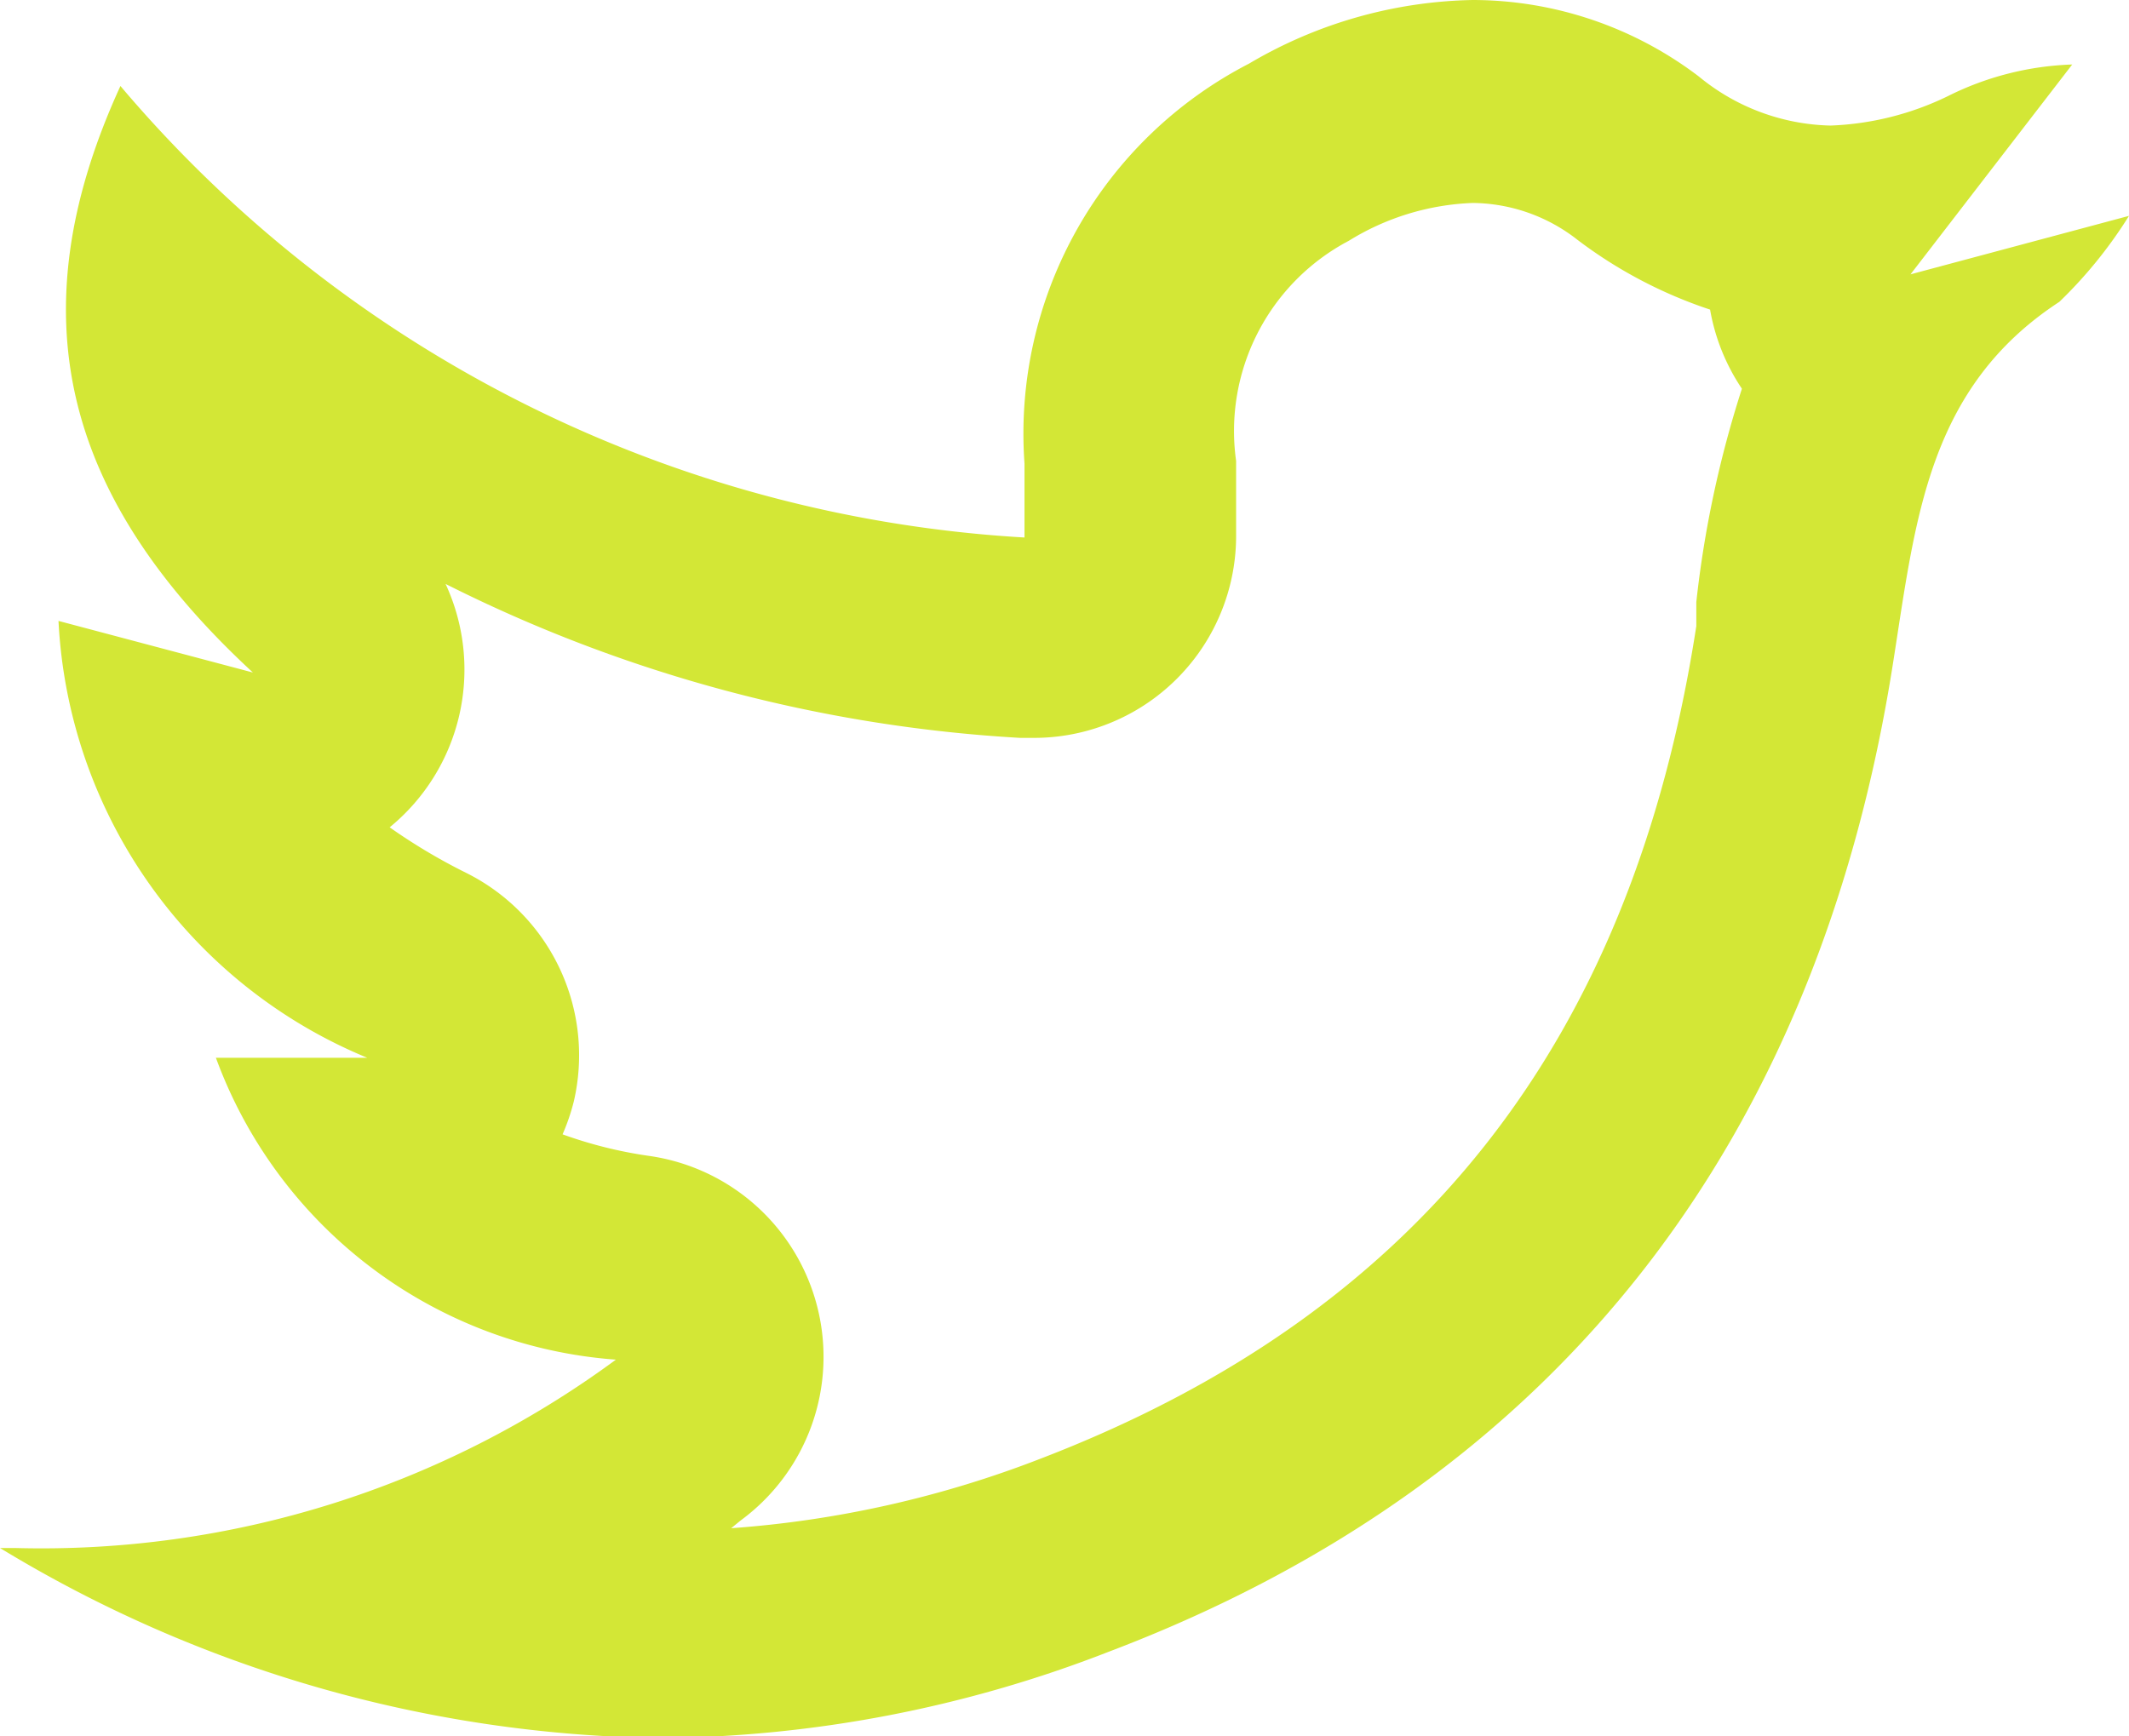
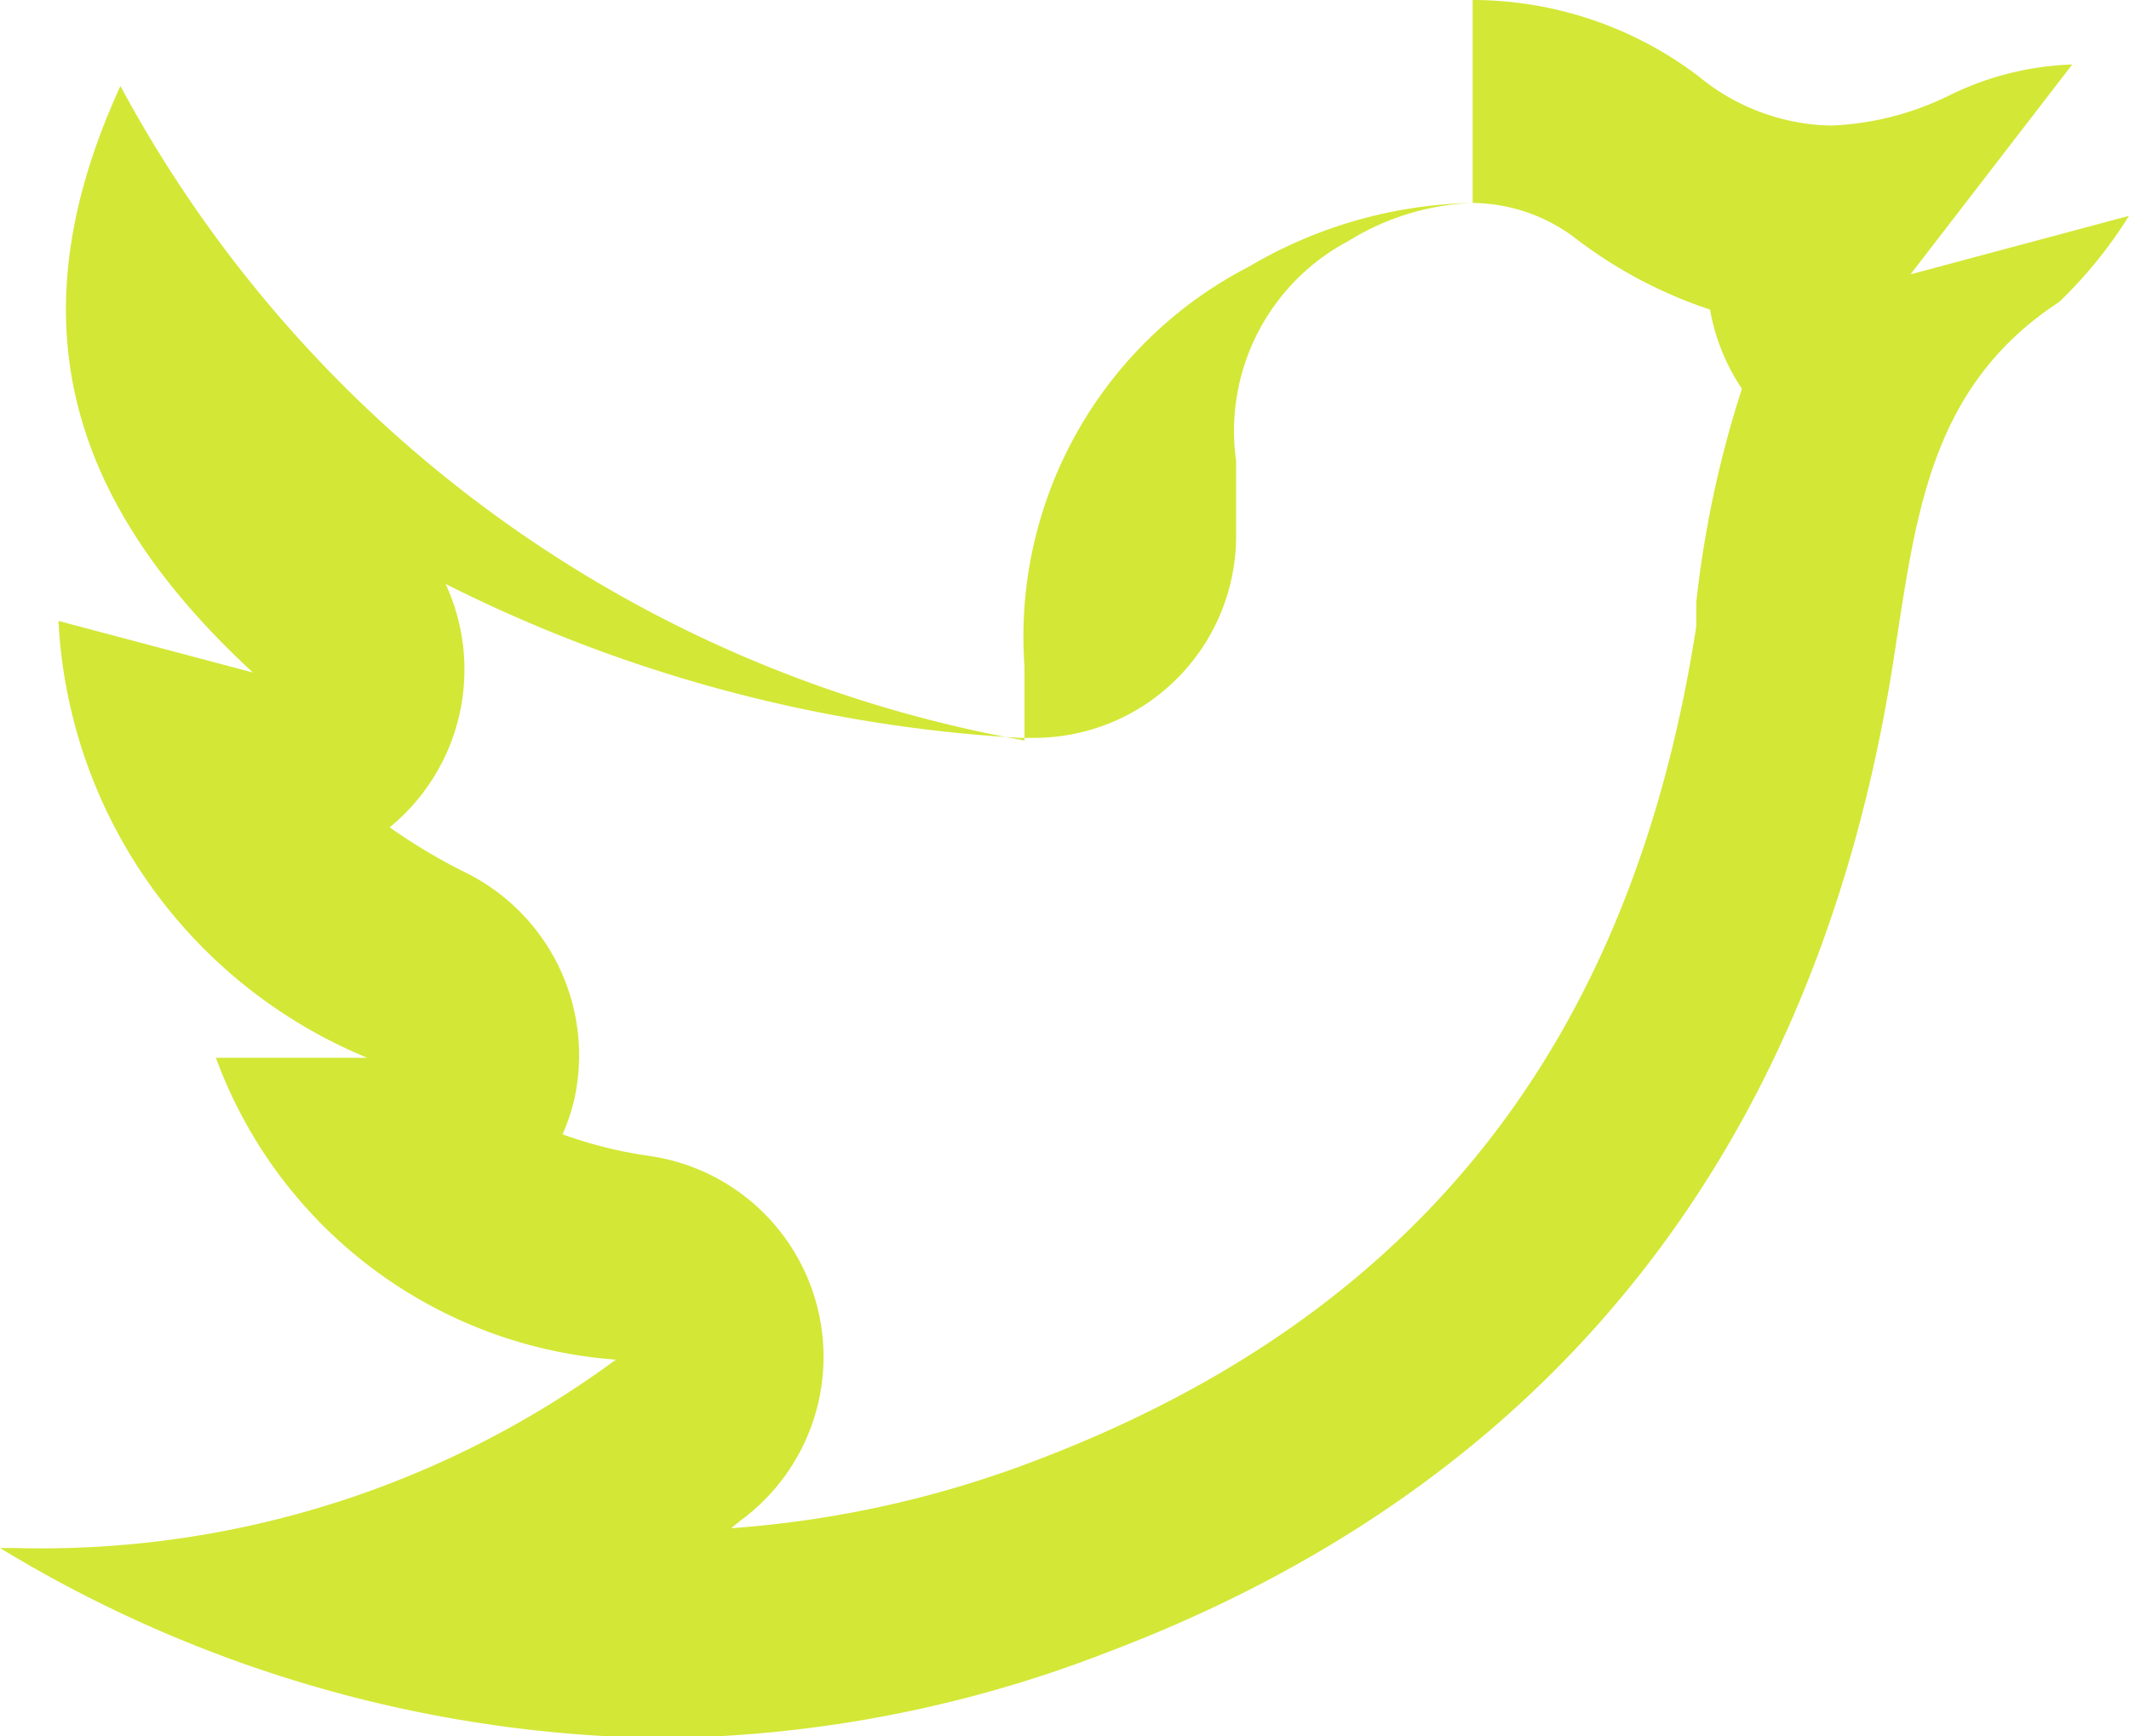
<svg xmlns="http://www.w3.org/2000/svg" viewBox="0 0 24.75 20.19">
  <defs>
    <style>.cls-1{fill:#d3e736;}</style>
  </defs>
  <g id="Layer_2" data-name="Layer 2">
    <g id="Layer_1-2" data-name="Layer 1">
-       <path class="cls-1" d="M17.12,2.36a2,2,0,0,1,1.22.43,5.32,5.32,0,0,0,1.54.81,2.38,2.38,0,0,0,.37.92l0,0A12.47,12.47,0,0,0,19.72,7l0,.28c-.75,4.86-3.25,8-7.62,9.68a12.38,12.38,0,0,1-3.6.81l.11-.09a2.36,2.36,0,0,0-1.07-4.24,5.05,5.05,0,0,1-1-.25,2.43,2.43,0,0,0,.13-.38,2.37,2.37,0,0,0-1.25-2.66,6.75,6.75,0,0,1-.89-.53,2.37,2.37,0,0,0,.65-2.83,17,17,0,0,0,6.68,1.79h.15a2.35,2.35,0,0,0,2.36-2.37V6c0-.23,0-.44,0-.64A2.5,2.5,0,0,1,15.68,2.8a2.94,2.94,0,0,1,1.44-.44m0-2.36a5.3,5.3,0,0,0-2.6.74,4.84,4.84,0,0,0-2.61,4.65c0,.26,0,.53,0,.86A14.89,14.89,0,0,1,1.4,1C.19,3.64.72,5.77,2.94,7.82L.68,7.22A5.81,5.81,0,0,0,4.27,12.3H2.51a5.37,5.37,0,0,0,4.65,3.51A11.26,11.26,0,0,1,.17,18H0a15.15,15.15,0,0,0,7.68,2.21,14.65,14.65,0,0,0,5.2-1c5.28-2,8.27-6,9.13-11.52.26-1.65.4-3.18,1.93-4.18a5.24,5.24,0,0,0,.81-1l-2.54.68L24.09.75a3.48,3.48,0,0,0-1.45.37,3.4,3.4,0,0,1-1.36.34A2.49,2.49,0,0,1,19.75.89,4.35,4.35,0,0,0,17.12,0Z" />
+       <path class="cls-1" d="M17.12,2.36a2,2,0,0,1,1.22.43,5.32,5.32,0,0,0,1.54.81,2.38,2.38,0,0,0,.37.92l0,0A12.47,12.47,0,0,0,19.72,7l0,.28c-.75,4.86-3.25,8-7.62,9.68a12.38,12.38,0,0,1-3.6.81l.11-.09a2.36,2.36,0,0,0-1.07-4.24,5.05,5.05,0,0,1-1-.25,2.43,2.43,0,0,0,.13-.38,2.37,2.37,0,0,0-1.25-2.66,6.75,6.75,0,0,1-.89-.53,2.37,2.37,0,0,0,.65-2.83,17,17,0,0,0,6.68,1.79h.15a2.35,2.35,0,0,0,2.36-2.37V6c0-.23,0-.44,0-.64A2.5,2.5,0,0,1,15.68,2.8a2.94,2.94,0,0,1,1.44-.44a5.3,5.3,0,0,0-2.6.74,4.84,4.84,0,0,0-2.61,4.65c0,.26,0,.53,0,.86A14.89,14.89,0,0,1,1.4,1C.19,3.64.72,5.77,2.94,7.82L.68,7.22A5.81,5.81,0,0,0,4.27,12.3H2.51a5.37,5.37,0,0,0,4.65,3.51A11.26,11.26,0,0,1,.17,18H0a15.15,15.15,0,0,0,7.68,2.21,14.65,14.65,0,0,0,5.2-1c5.28-2,8.27-6,9.13-11.52.26-1.65.4-3.18,1.93-4.18a5.24,5.24,0,0,0,.81-1l-2.54.68L24.09.75a3.48,3.48,0,0,0-1.45.37,3.4,3.4,0,0,1-1.36.34A2.49,2.49,0,0,1,19.75.89,4.35,4.35,0,0,0,17.12,0Z" />
    </g>
  </g>
</svg>